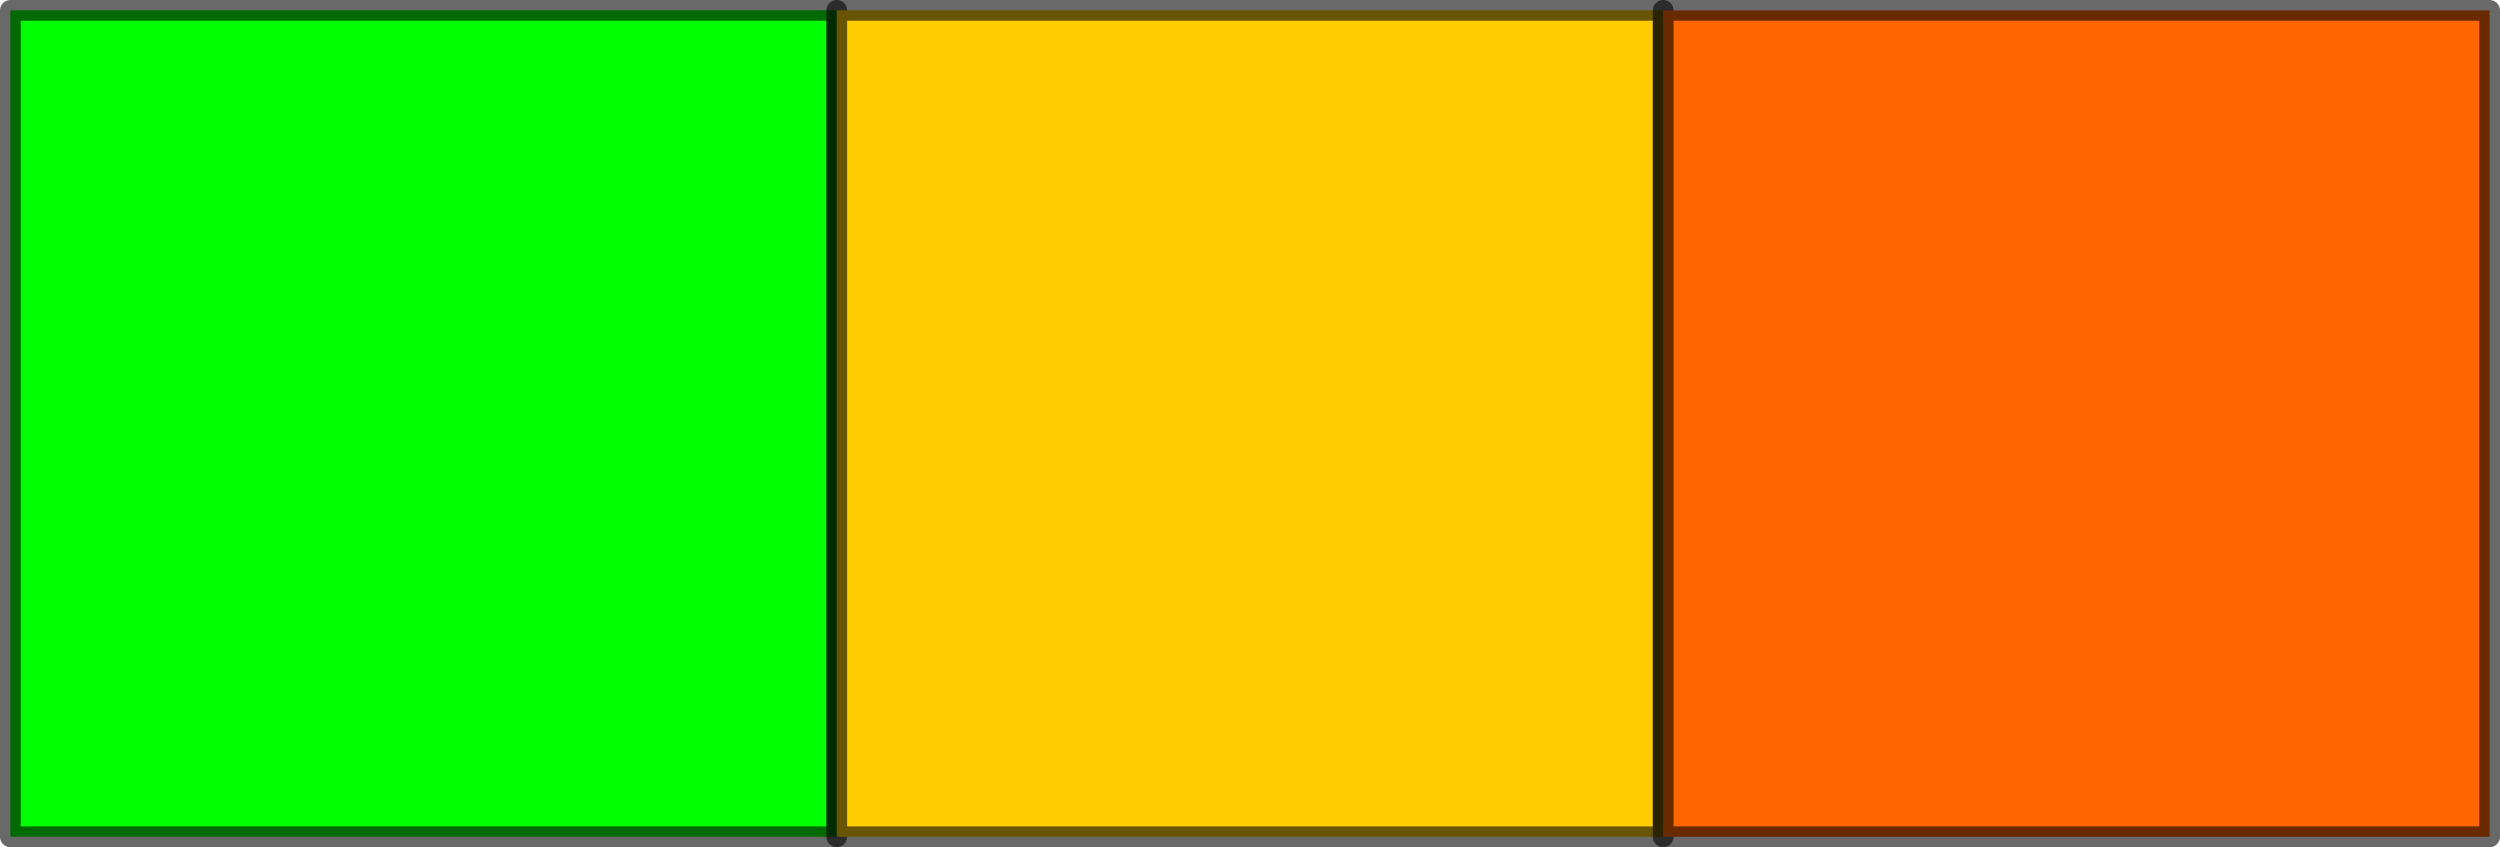
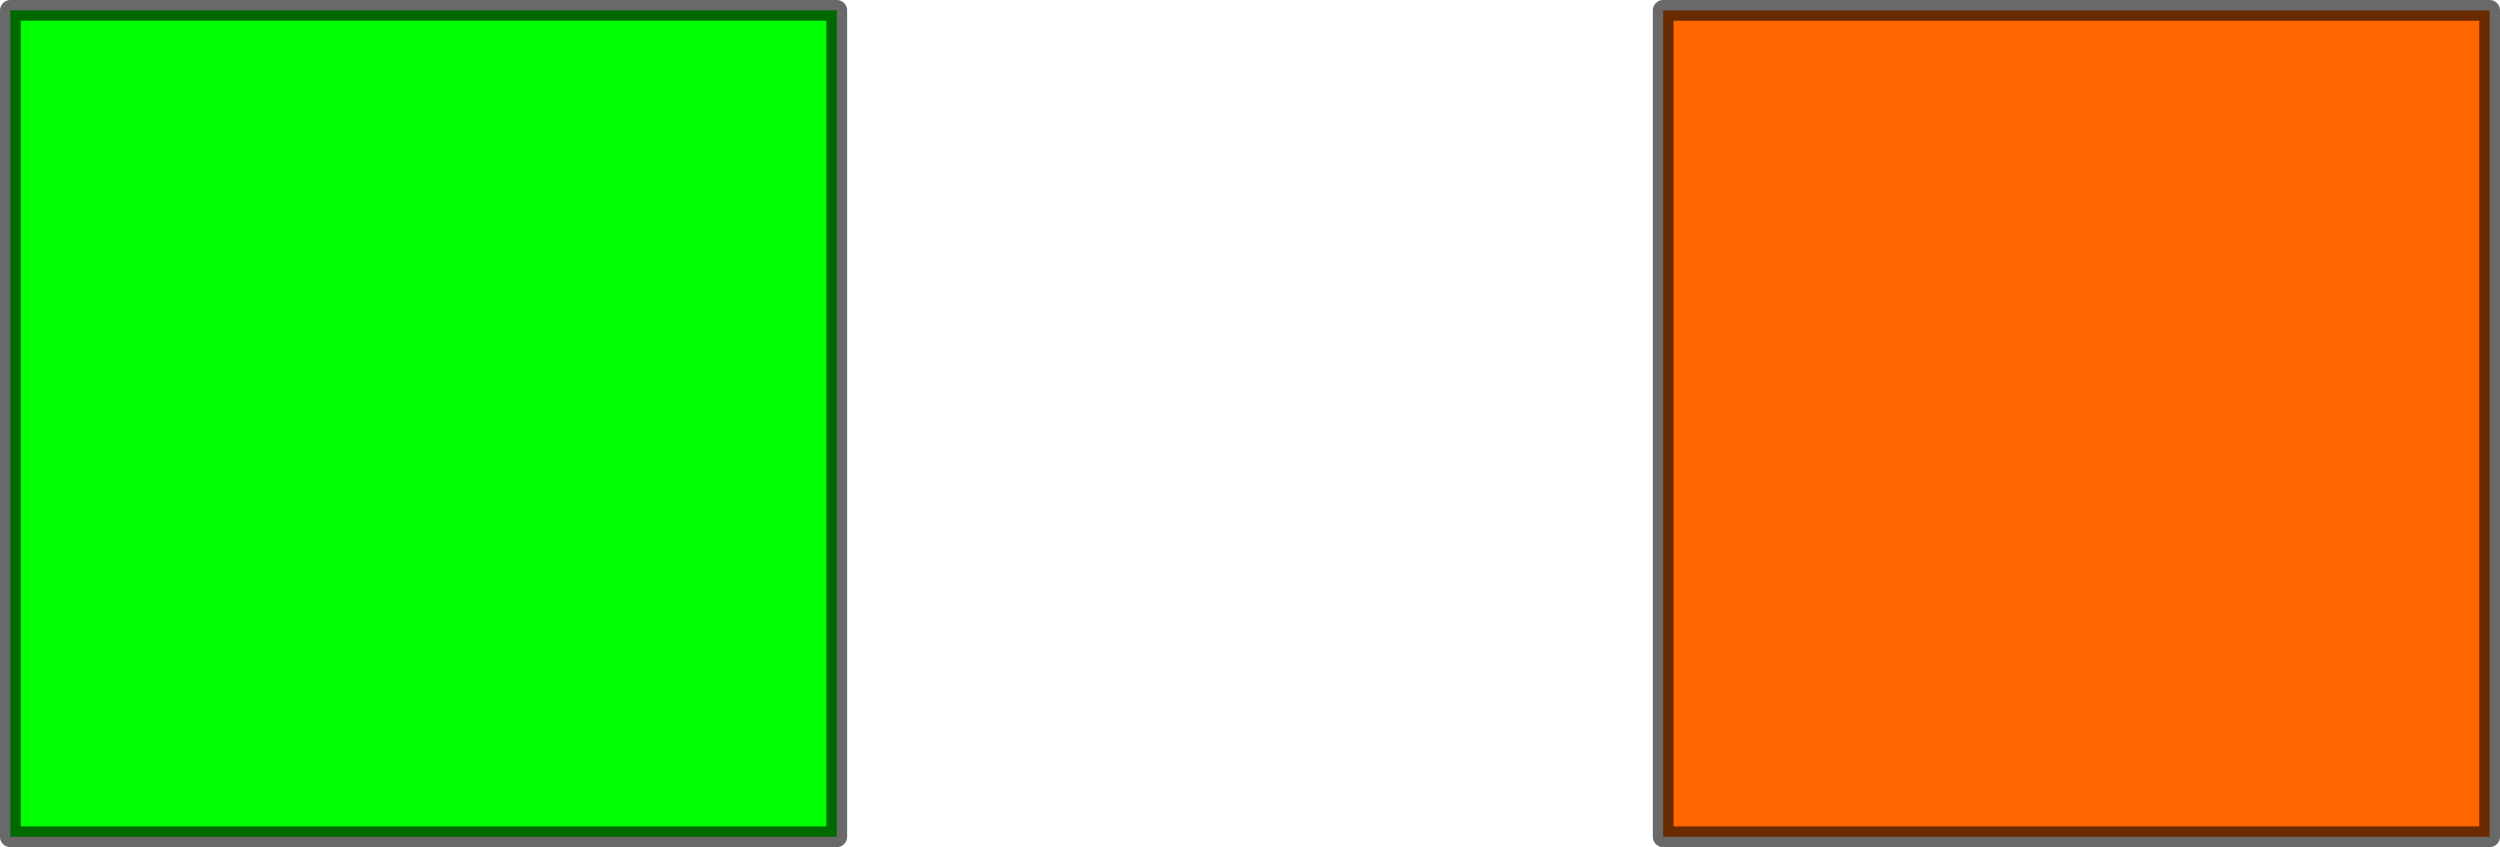
<svg xmlns="http://www.w3.org/2000/svg" xmlns:ns1="http://www.inkscape.org/namespaces/inkscape" xmlns:ns2="http://sodipodi.sourceforge.net/DTD/sodipodi-0.dtd" width="80.039mm" height="27.122mm" viewBox="0 0 80.039 27.122" version="1.1" id="svg4052" ns1:version="0.92.2 5c3e80d, 2017-08-06" ns2:docname="difficulty_advanced.svg">
  <defs id="defs4046" />
  <ns2:namedview id="base" pagecolor="#ffffff" bordercolor="#666666" borderopacity="1.0" ns1:pageopacity="0.0" ns1:pageshadow="2" ns1:zoom="0.35" ns1:cx="136.96912" ns1:cy="-694.45946" ns1:document-units="mm" ns1:current-layer="layer1" showgrid="false" fit-margin-top="0" fit-margin-left="0" fit-margin-right="0" fit-margin-bottom="0" ns1:window-width="1918" ns1:window-height="1026" ns1:window-x="1920" ns1:window-y="26" ns1:window-maximized="1" />
  <g ns1:label="Calque 1" ns1:groupmode="layer" id="layer1" transform="translate(73.281,62.031)">
    <path ns1:connector-curvature="0" id="path2707" d="m -72.949,-61.699 v 26.458 h 26.458 v -26.458 z" style="display:inline;opacity:1;fill:#00ff00;fill-opacity:1;fill-rule:nonzero;stroke:#000000;stroke-width:0.664;stroke-linecap:butt;stroke-linejoin:round;stroke-miterlimit:4;stroke-dasharray:none;stroke-dashoffset:0;stroke-opacity:0.588;paint-order:stroke fill markers" />
-     <path style="display:inline;opacity:1;fill:#ffcc00;fill-opacity:1;fill-rule:nonzero;stroke:#000000;stroke-width:0.664;stroke-linecap:butt;stroke-linejoin:round;stroke-miterlimit:4;stroke-dasharray:none;stroke-dashoffset:0;stroke-opacity:0.588;paint-order:stroke fill markers" d="m -46.491,-61.699 v 26.458 h 26.458 v -26.458 z" id="path2709" ns1:connector-curvature="0" />
    <path ns1:connector-curvature="0" id="path2711" d="m -20.033,-61.699 v 26.458 H 6.426 v -26.458 z" style="display:inline;opacity:1;fill:#ff6600;fill-opacity:1;fill-rule:nonzero;stroke:#000000;stroke-width:0.664;stroke-linecap:butt;stroke-linejoin:round;stroke-miterlimit:4;stroke-dasharray:none;stroke-dashoffset:0;stroke-opacity:0.588;paint-order:stroke fill markers" />
  </g>
</svg>